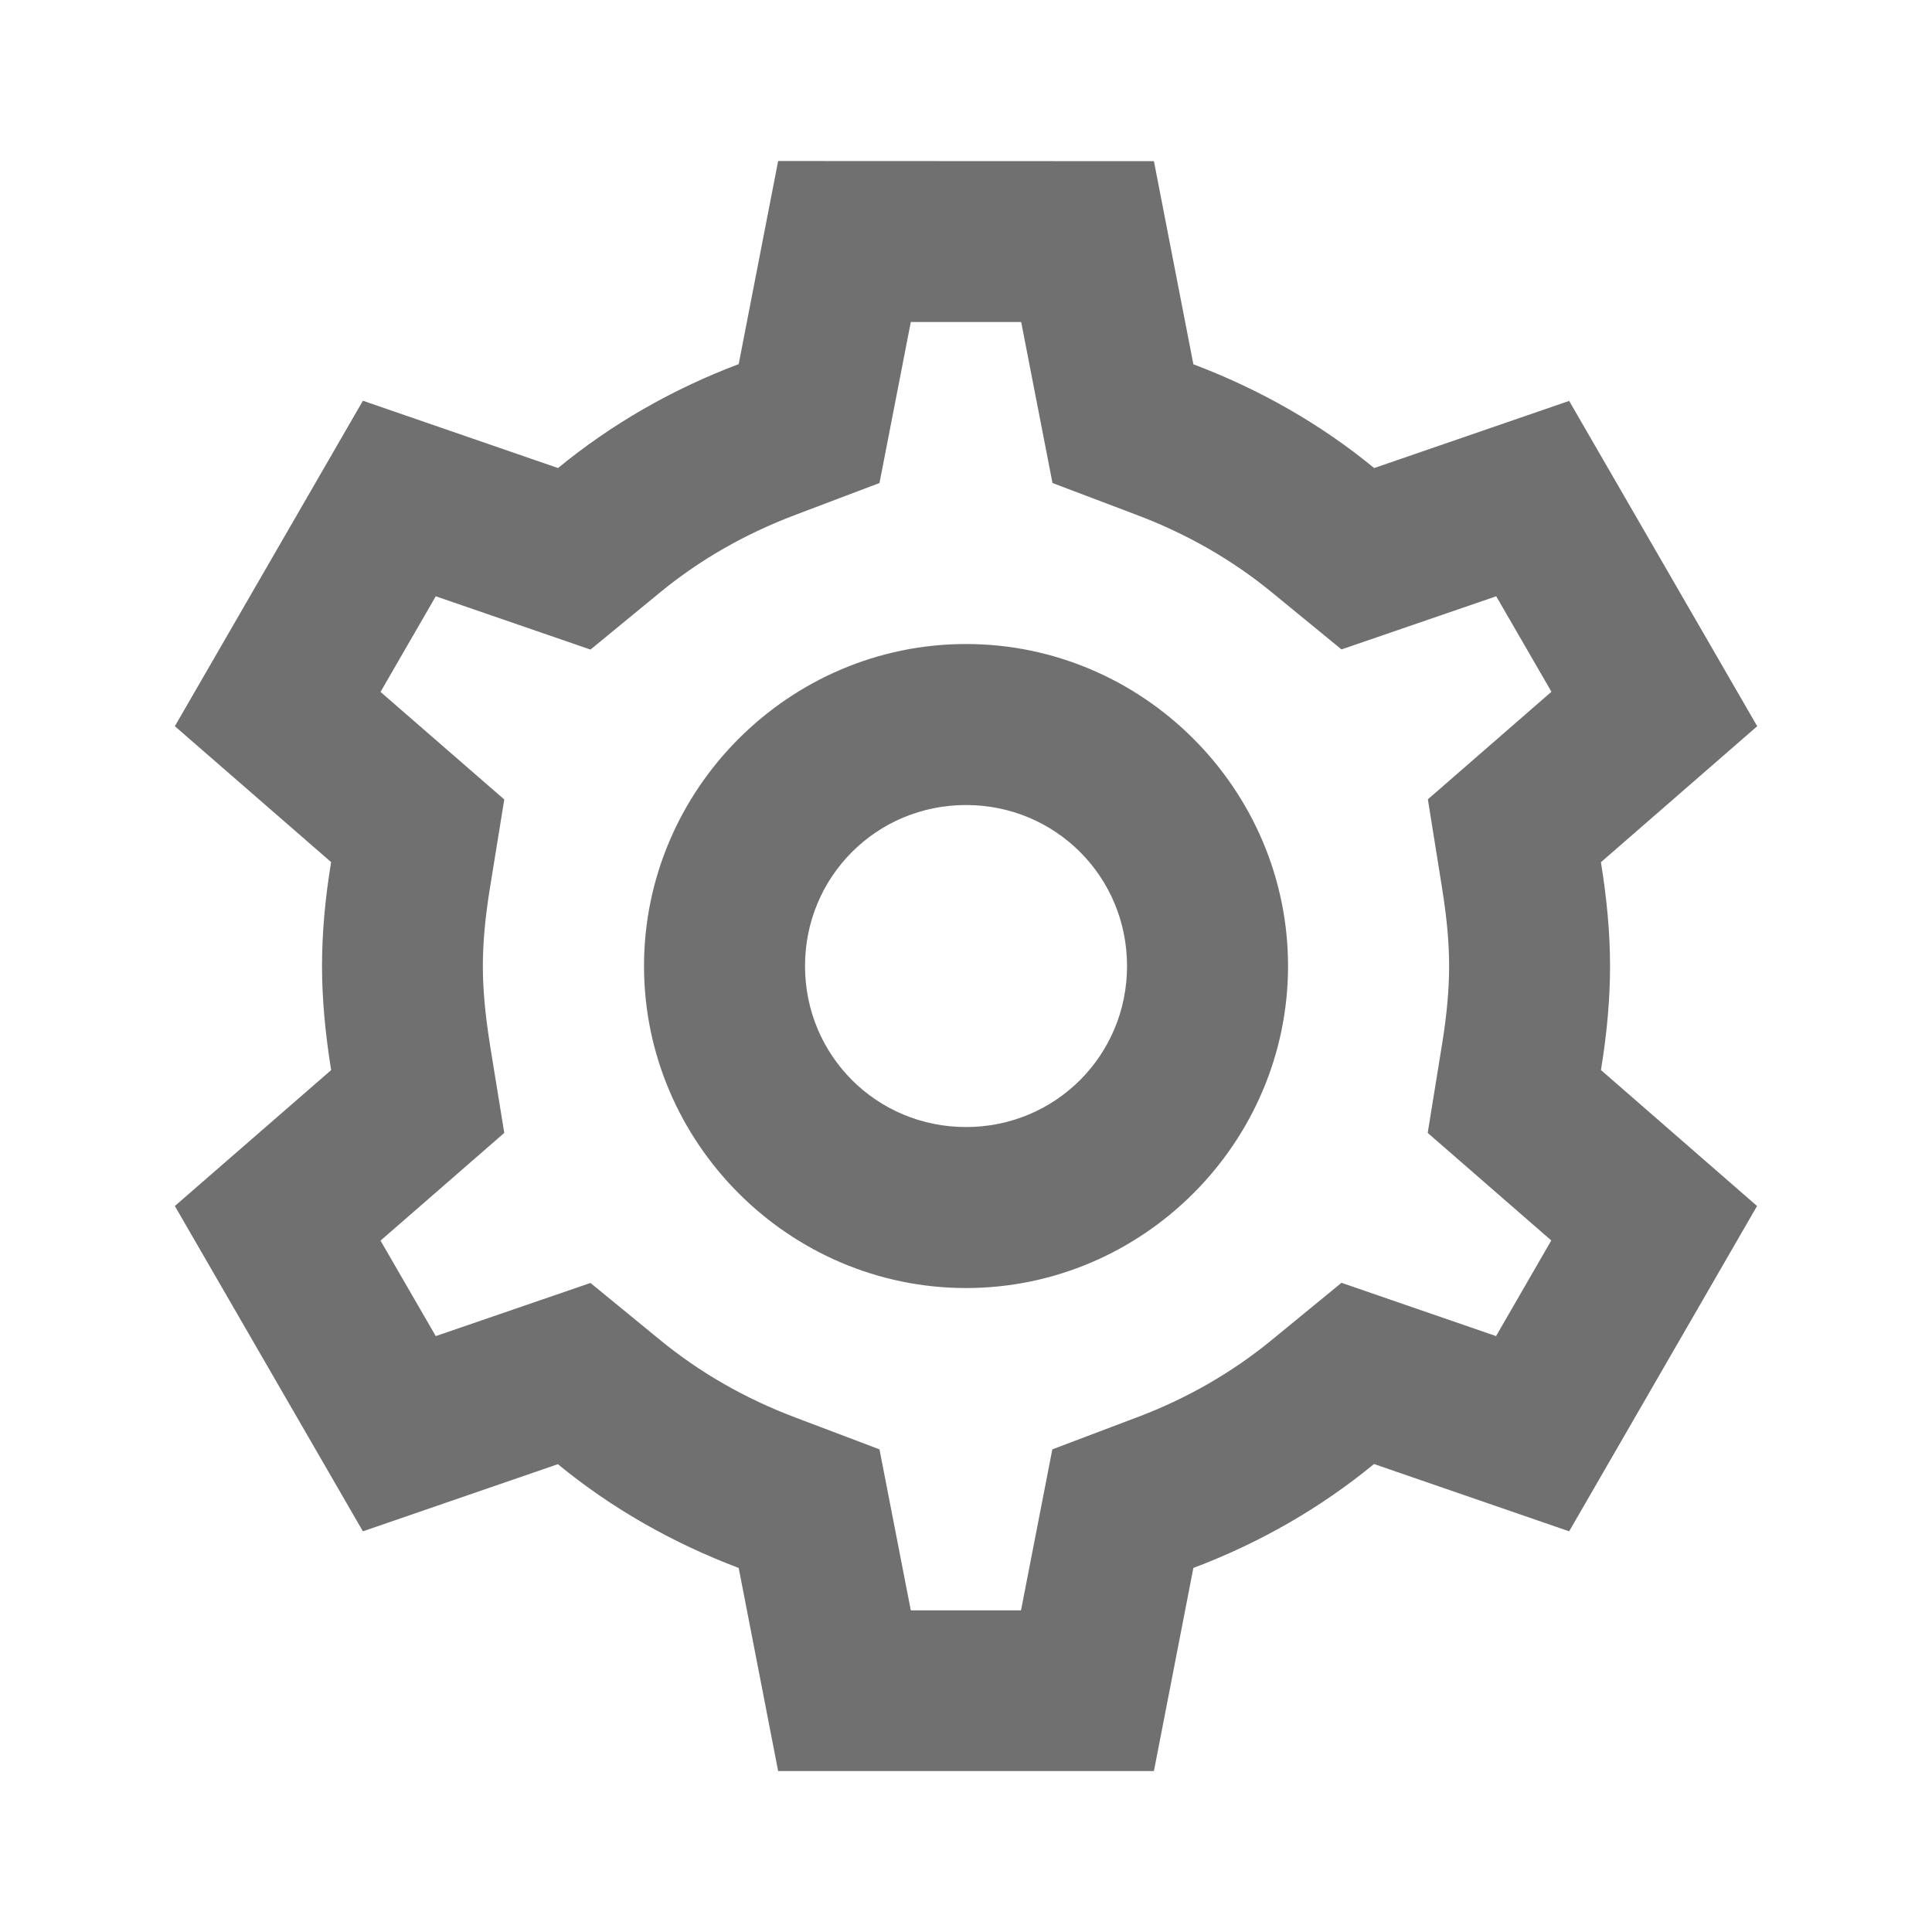
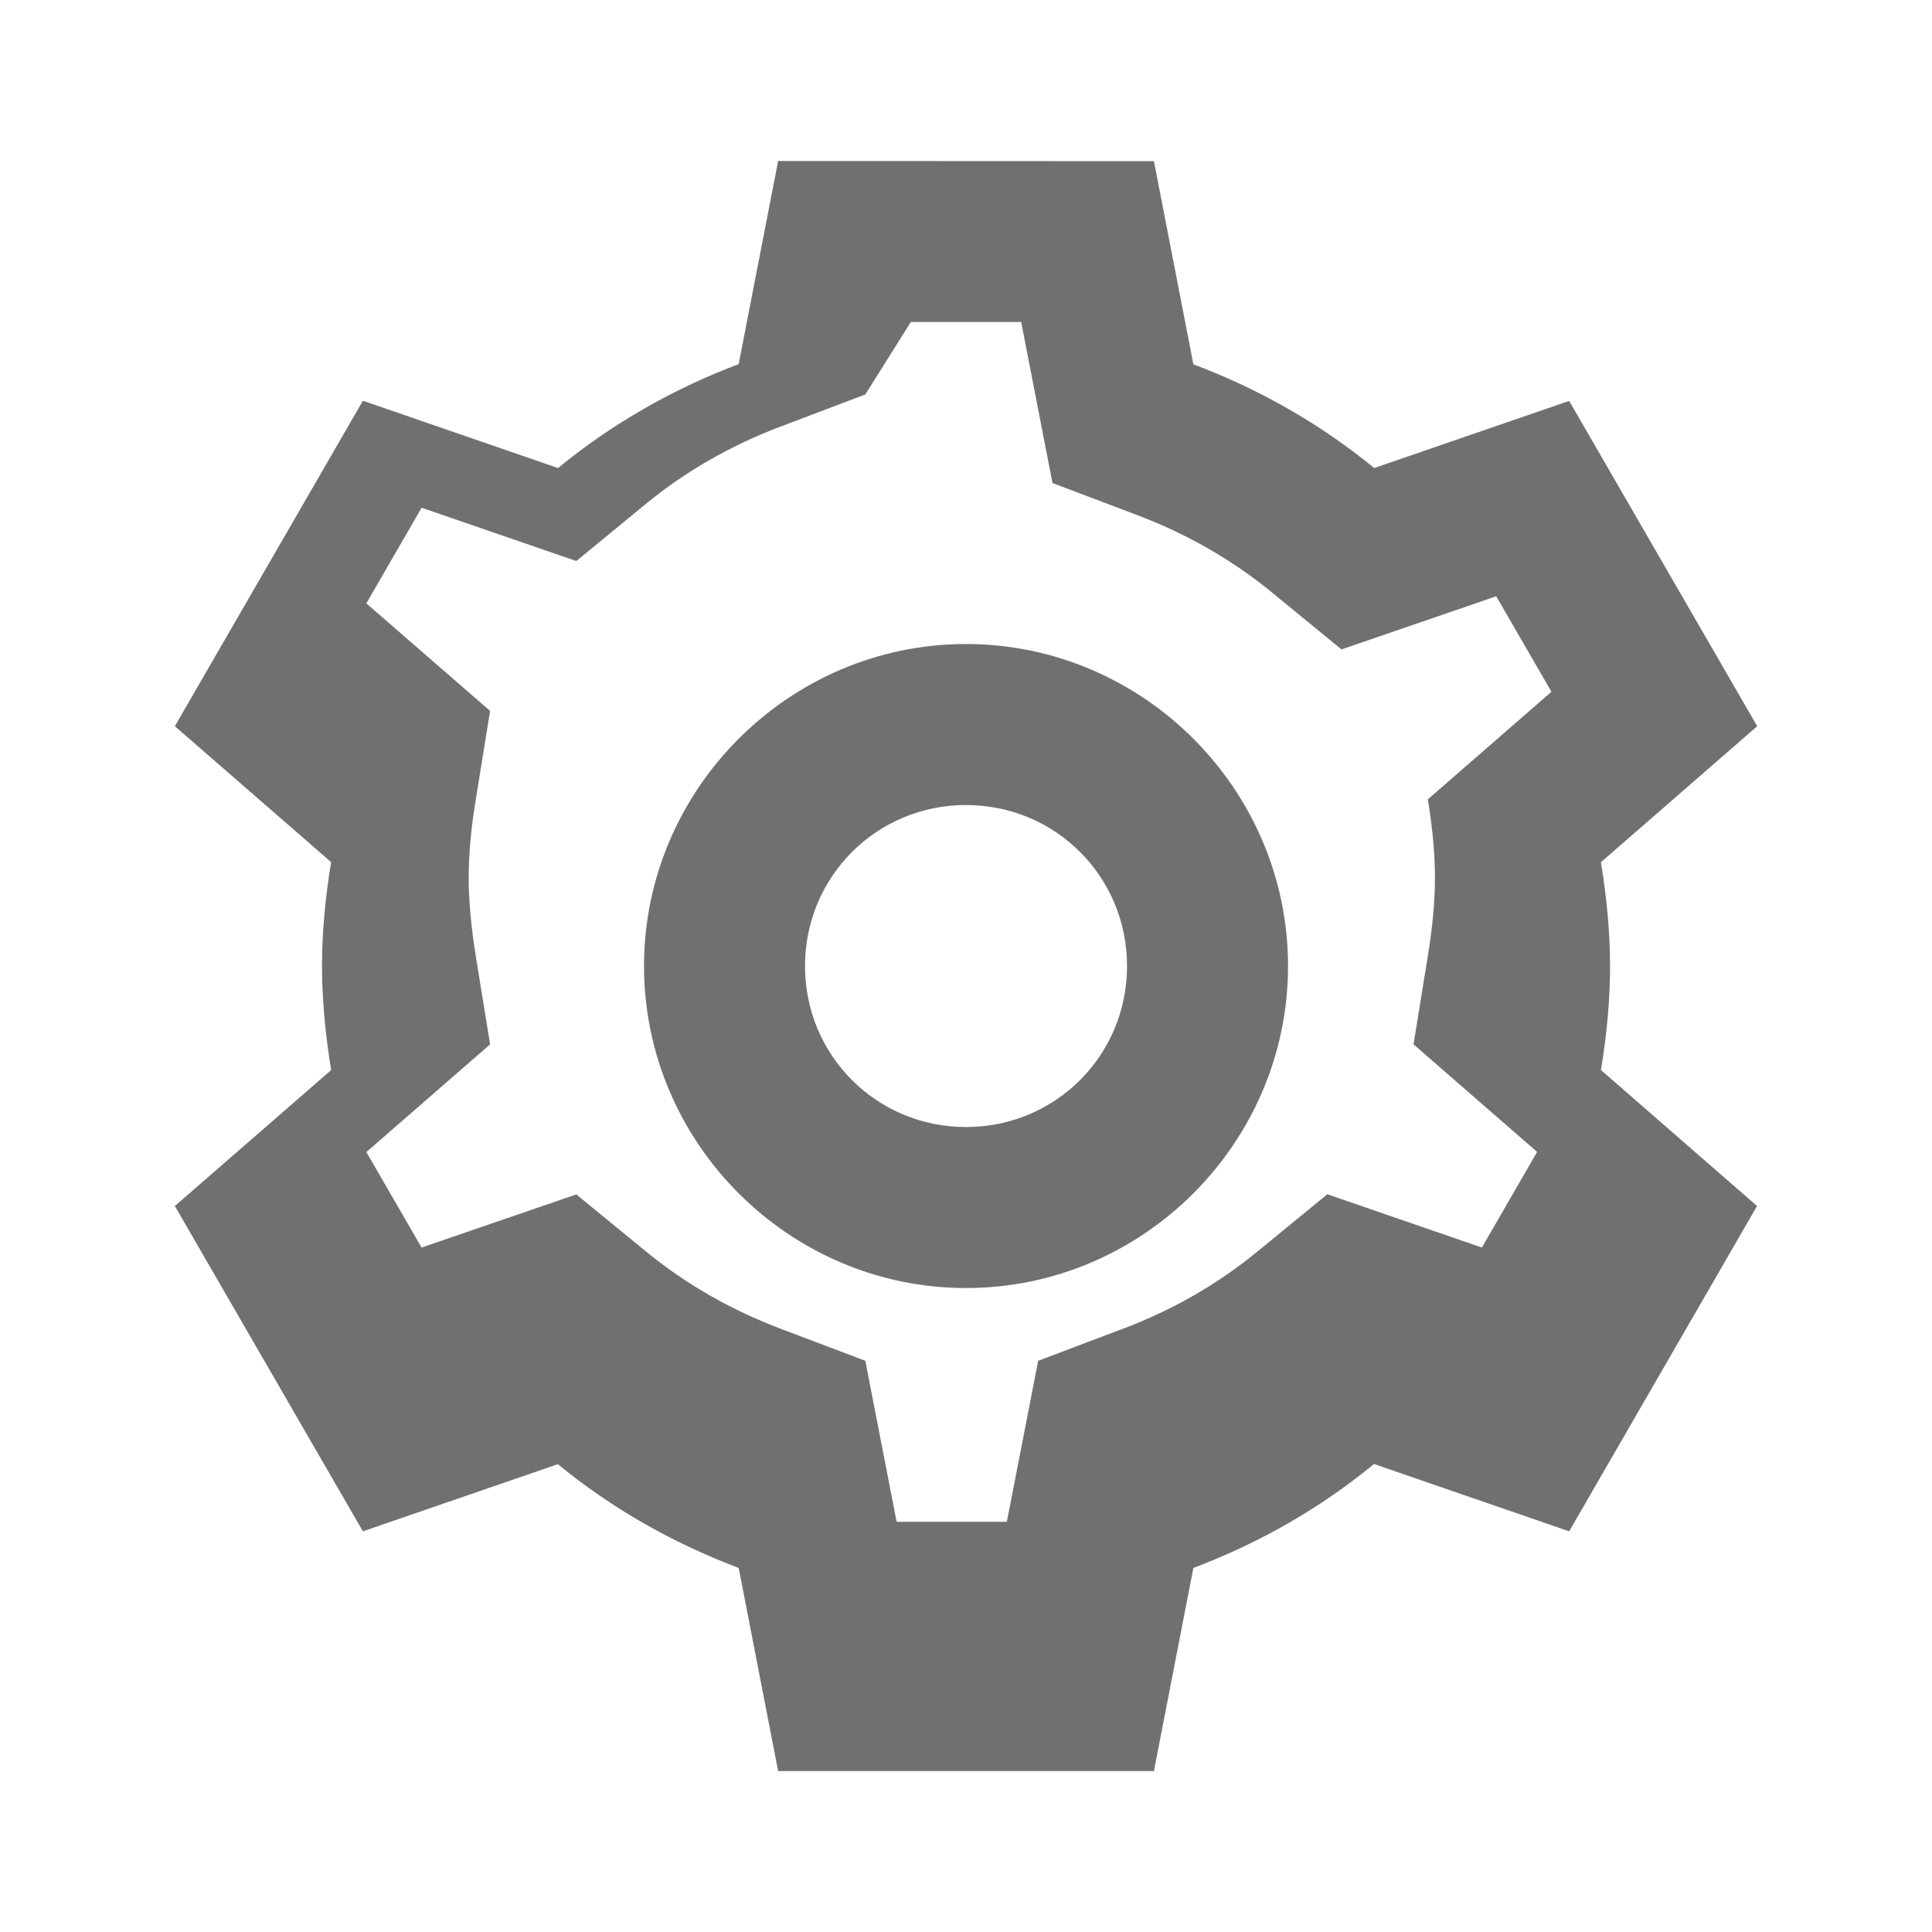
<svg xmlns="http://www.w3.org/2000/svg" viewBox="0,0,256,256" width="48px" height="48px" fill-rule="nonzero">
  <g fill="#707070" fill-rule="nonzero" stroke="none" stroke-width="1" stroke-linecap="butt" stroke-linejoin="miter" stroke-miterlimit="10" stroke-dasharray="" stroke-dashoffset="0" font-family="none" font-weight="none" font-size="none" text-anchor="none" style="mix-blend-mode: normal">
    <g transform="scale(10.667,10.667)">
-       <path d="M9.666,2l-0.49,2.523c-0.824,0.311 -1.581,0.746 -2.244,1.291l-2.424,-0.836l-2.336,4.043l1.941,1.688c-0.075,0.458 -0.113,0.883 -0.113,1.291c0,0.409 0.04,0.833 0.113,1.291v0.002l-1.941,1.688l2.336,4.041l2.422,-0.834c0.663,0.545 1.422,0.978 2.246,1.289l0.49,2.523h4.668l0.49,-2.523c0.825,-0.311 1.581,-0.746 2.244,-1.291l2.424,0.836l2.334,-4.041l-1.939,-1.689c0.075,-0.458 0.113,-0.883 0.113,-1.291c0,-0.408 -0.039,-0.832 -0.113,-1.289v-0.002l1.941,-1.689l-2.336,-4.041l-2.422,0.834c-0.663,-0.545 -1.422,-0.978 -2.246,-1.289l-0.49,-2.523zM11.314,4h1.371l0.389,2l1.043,0.395c0.629,0.237 1.193,0.562 1.684,0.965l0.863,0.707l1.922,-0.66l0.686,1.186l-1.535,1.336l0.176,1.1v0.002c0.061,0.375 0.088,0.689 0.088,0.971c0,0.281 -0.027,0.596 -0.088,0.971l-0.178,1.1l1.535,1.336l-0.686,1.188l-1.92,-0.662l-0.865,0.709c-0.49,0.403 -1.053,0.728 -1.682,0.965h-0.002l-1.043,0.395l-0.389,2h-1.369l-0.389,-2l-1.043,-0.395c-0.629,-0.237 -1.193,-0.562 -1.684,-0.965l-0.863,-0.707l-1.922,0.66l-0.686,-1.186l1.537,-1.338l-0.178,-1.096v-0.002c-0.06,-0.377 -0.088,-0.692 -0.088,-0.973c0,-0.281 0.027,-0.596 0.088,-0.971l0.178,-1.1l-1.537,-1.336l0.686,-1.188l1.922,0.662l0.863,-0.709c0.49,-0.403 1.055,-0.728 1.684,-0.965l1.043,-0.395zM12,8c-2.197,0 -4,1.803 -4,4c0,2.197 1.803,4 4,4c2.197,0 4,-1.803 4,-4c0,-2.197 -1.803,-4 -4,-4zM12,10c1.111,0 2,0.889 2,2c0,1.111 -0.889,2 -2,2c-1.111,0 -2,-0.889 -2,-2c0,-1.111 0.889,-2 2,-2z" />
+       <path d="M9.666,2l-0.49,2.523c-0.824,0.311 -1.581,0.746 -2.244,1.291l-2.424,-0.836l-2.336,4.043l1.941,1.688c-0.075,0.458 -0.113,0.883 -0.113,1.291c0,0.409 0.04,0.833 0.113,1.291v0.002l-1.941,1.688l2.336,4.041l2.422,-0.834c0.663,0.545 1.422,0.978 2.246,1.289l0.49,2.523h4.668l0.49,-2.523c0.825,-0.311 1.581,-0.746 2.244,-1.291l2.424,0.836l2.334,-4.041l-1.939,-1.689c0.075,-0.458 0.113,-0.883 0.113,-1.291c0,-0.408 -0.039,-0.832 -0.113,-1.289v-0.002l1.941,-1.689l-2.336,-4.041l-2.422,0.834c-0.663,-0.545 -1.422,-0.978 -2.246,-1.289l-0.49,-2.523zM11.314,4h1.371l0.389,2l1.043,0.395c0.629,0.237 1.193,0.562 1.684,0.965l0.863,0.707l1.922,-0.66l0.686,1.186l-1.535,1.336v0.002c0.061,0.375 0.088,0.689 0.088,0.971c0,0.281 -0.027,0.596 -0.088,0.971l-0.178,1.1l1.535,1.336l-0.686,1.188l-1.92,-0.662l-0.865,0.709c-0.49,0.403 -1.053,0.728 -1.682,0.965h-0.002l-1.043,0.395l-0.389,2h-1.369l-0.389,-2l-1.043,-0.395c-0.629,-0.237 -1.193,-0.562 -1.684,-0.965l-0.863,-0.707l-1.922,0.66l-0.686,-1.186l1.537,-1.338l-0.178,-1.096v-0.002c-0.06,-0.377 -0.088,-0.692 -0.088,-0.973c0,-0.281 0.027,-0.596 0.088,-0.971l0.178,-1.1l-1.537,-1.336l0.686,-1.188l1.922,0.662l0.863,-0.709c0.49,-0.403 1.055,-0.728 1.684,-0.965l1.043,-0.395zM12,8c-2.197,0 -4,1.803 -4,4c0,2.197 1.803,4 4,4c2.197,0 4,-1.803 4,-4c0,-2.197 -1.803,-4 -4,-4zM12,10c1.111,0 2,0.889 2,2c0,1.111 -0.889,2 -2,2c-1.111,0 -2,-0.889 -2,-2c0,-1.111 0.889,-2 2,-2z" />
    </g>
  </g>
</svg>